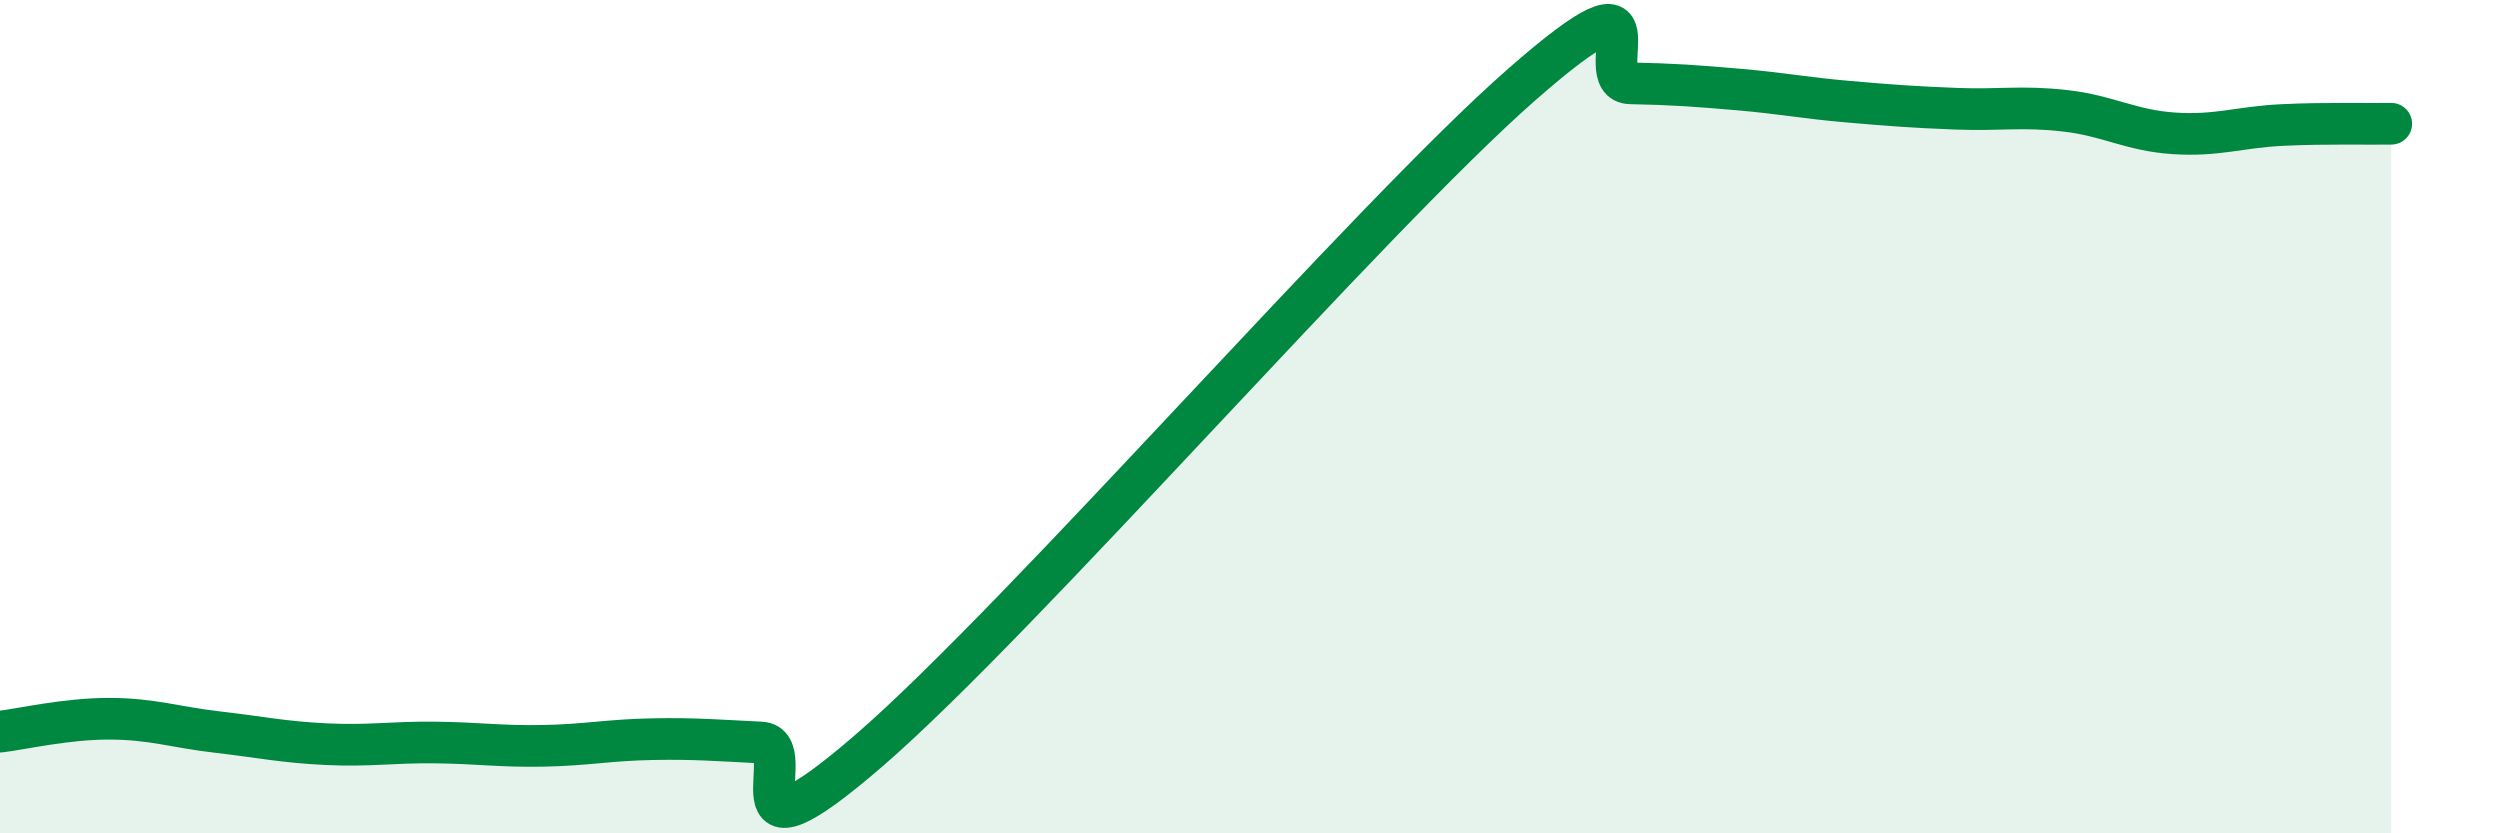
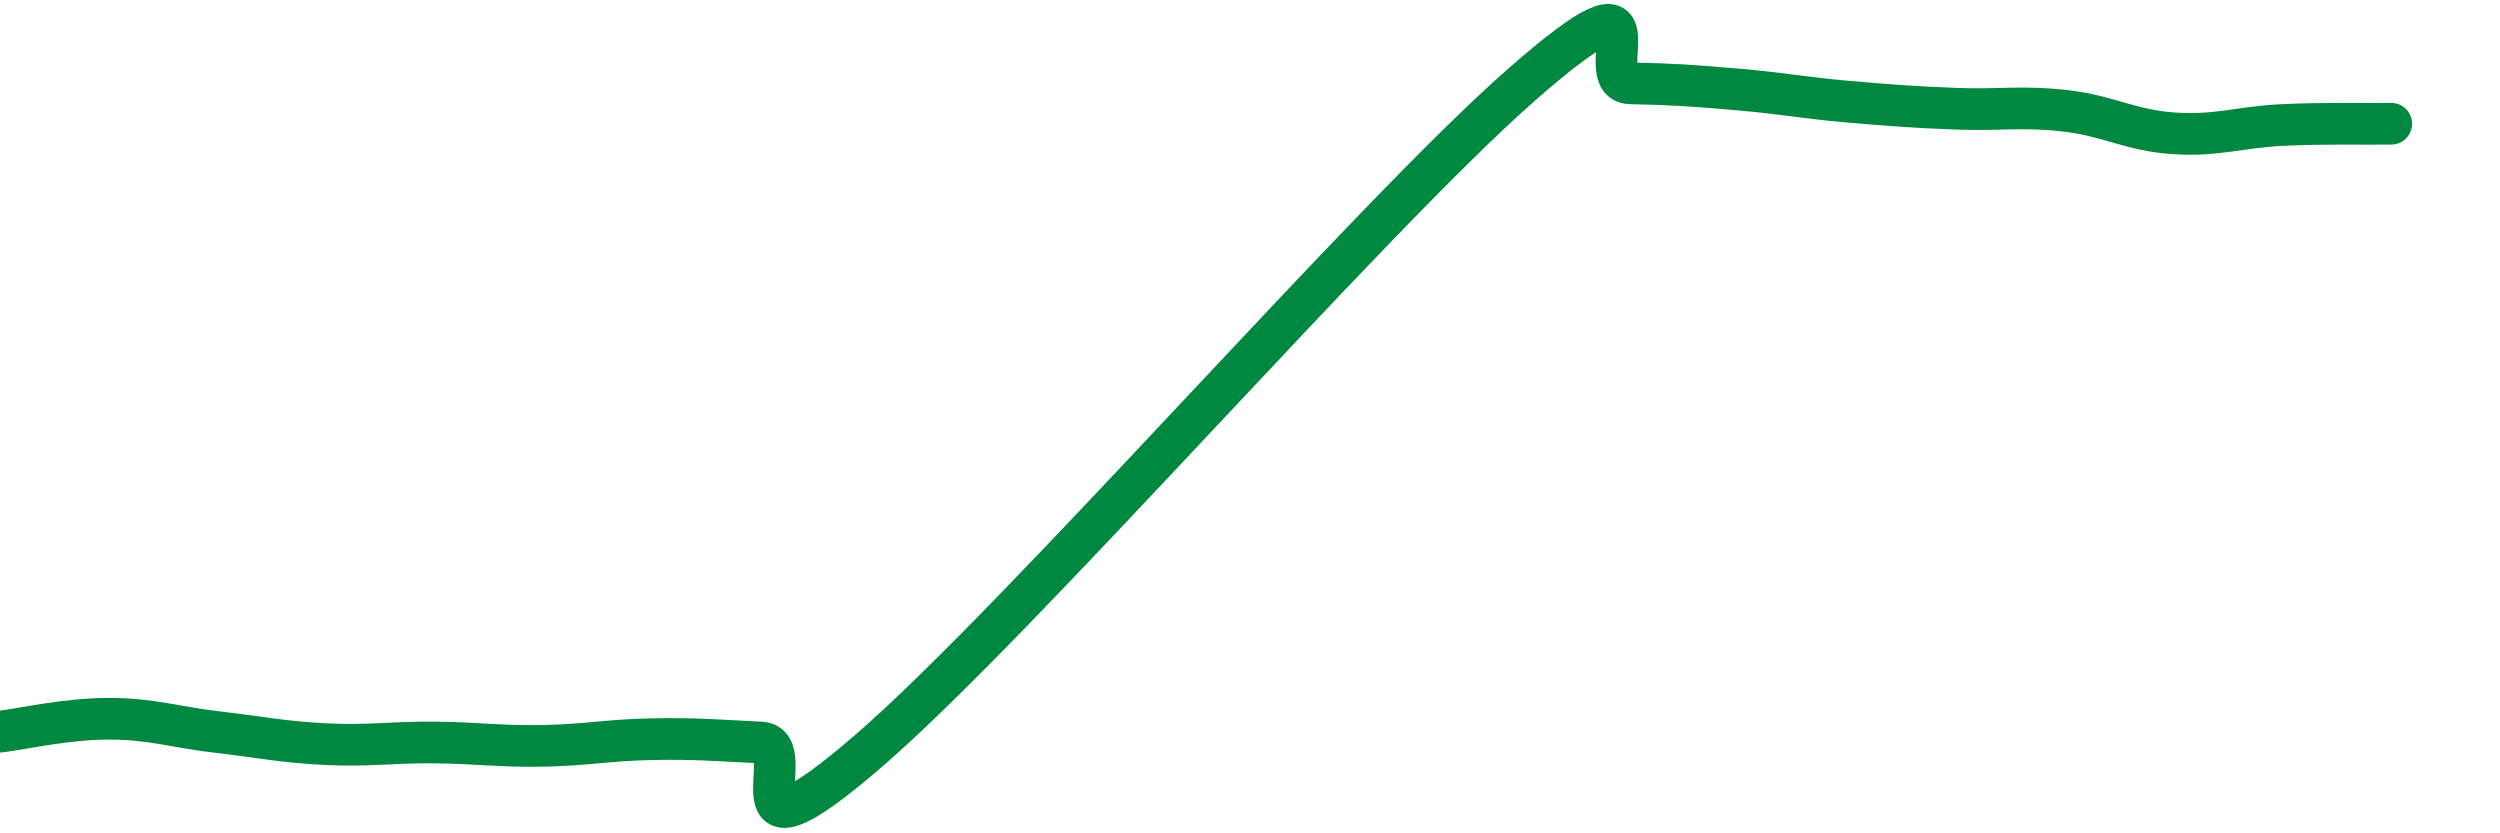
<svg xmlns="http://www.w3.org/2000/svg" width="60" height="20" viewBox="0 0 60 20">
-   <path d="M 0,17.56 C 0.52,17.5 1.57,17.25 2.61,17.25 C 3.65,17.25 4.18,17.45 5.22,17.57 C 6.26,17.69 6.79,17.81 7.83,17.86 C 8.87,17.91 9.39,17.81 10.43,17.82 C 11.47,17.83 12,17.92 13.04,17.9 C 14.08,17.88 14.61,17.76 15.65,17.74 C 16.69,17.72 17.22,17.77 18.26,17.82 C 19.3,17.87 17.22,21.16 20.87,18 C 24.52,14.84 32.87,5.23 36.52,2.03 C 40.17,-1.17 38.09,1.98 39.13,2 C 40.17,2.02 40.7,2.06 41.74,2.15 C 42.78,2.24 43.31,2.35 44.35,2.44 C 45.39,2.53 45.92,2.57 46.96,2.61 C 48,2.65 48.53,2.54 49.57,2.66 C 50.61,2.78 51.13,3.13 52.17,3.2 C 53.21,3.27 53.74,3.05 54.78,3 C 55.82,2.95 56.87,2.98 57.39,2.97L57.39 20L0 20Z" fill="#008740" opacity="0.1" stroke-linecap="round" stroke-linejoin="round" />
  <path d="M 0,17.56 C 0.52,17.5 1.57,17.25 2.61,17.25 C 3.65,17.25 4.18,17.45 5.22,17.57 C 6.26,17.69 6.79,17.81 7.83,17.86 C 8.87,17.91 9.39,17.81 10.43,17.82 C 11.47,17.83 12,17.92 13.04,17.9 C 14.08,17.88 14.61,17.76 15.65,17.74 C 16.69,17.72 17.22,17.77 18.26,17.82 C 19.3,17.87 17.22,21.16 20.87,18 C 24.52,14.84 32.87,5.23 36.52,2.03 C 40.17,-1.17 38.09,1.98 39.13,2 C 40.17,2.02 40.7,2.06 41.74,2.15 C 42.78,2.24 43.31,2.35 44.35,2.44 C 45.39,2.53 45.92,2.57 46.96,2.61 C 48,2.65 48.53,2.54 49.57,2.66 C 50.61,2.78 51.13,3.13 52.17,3.2 C 53.21,3.27 53.74,3.05 54.78,3 C 55.82,2.95 56.87,2.98 57.39,2.97" stroke="#008740" stroke-width="1" fill="none" stroke-linecap="round" stroke-linejoin="round" />
</svg>